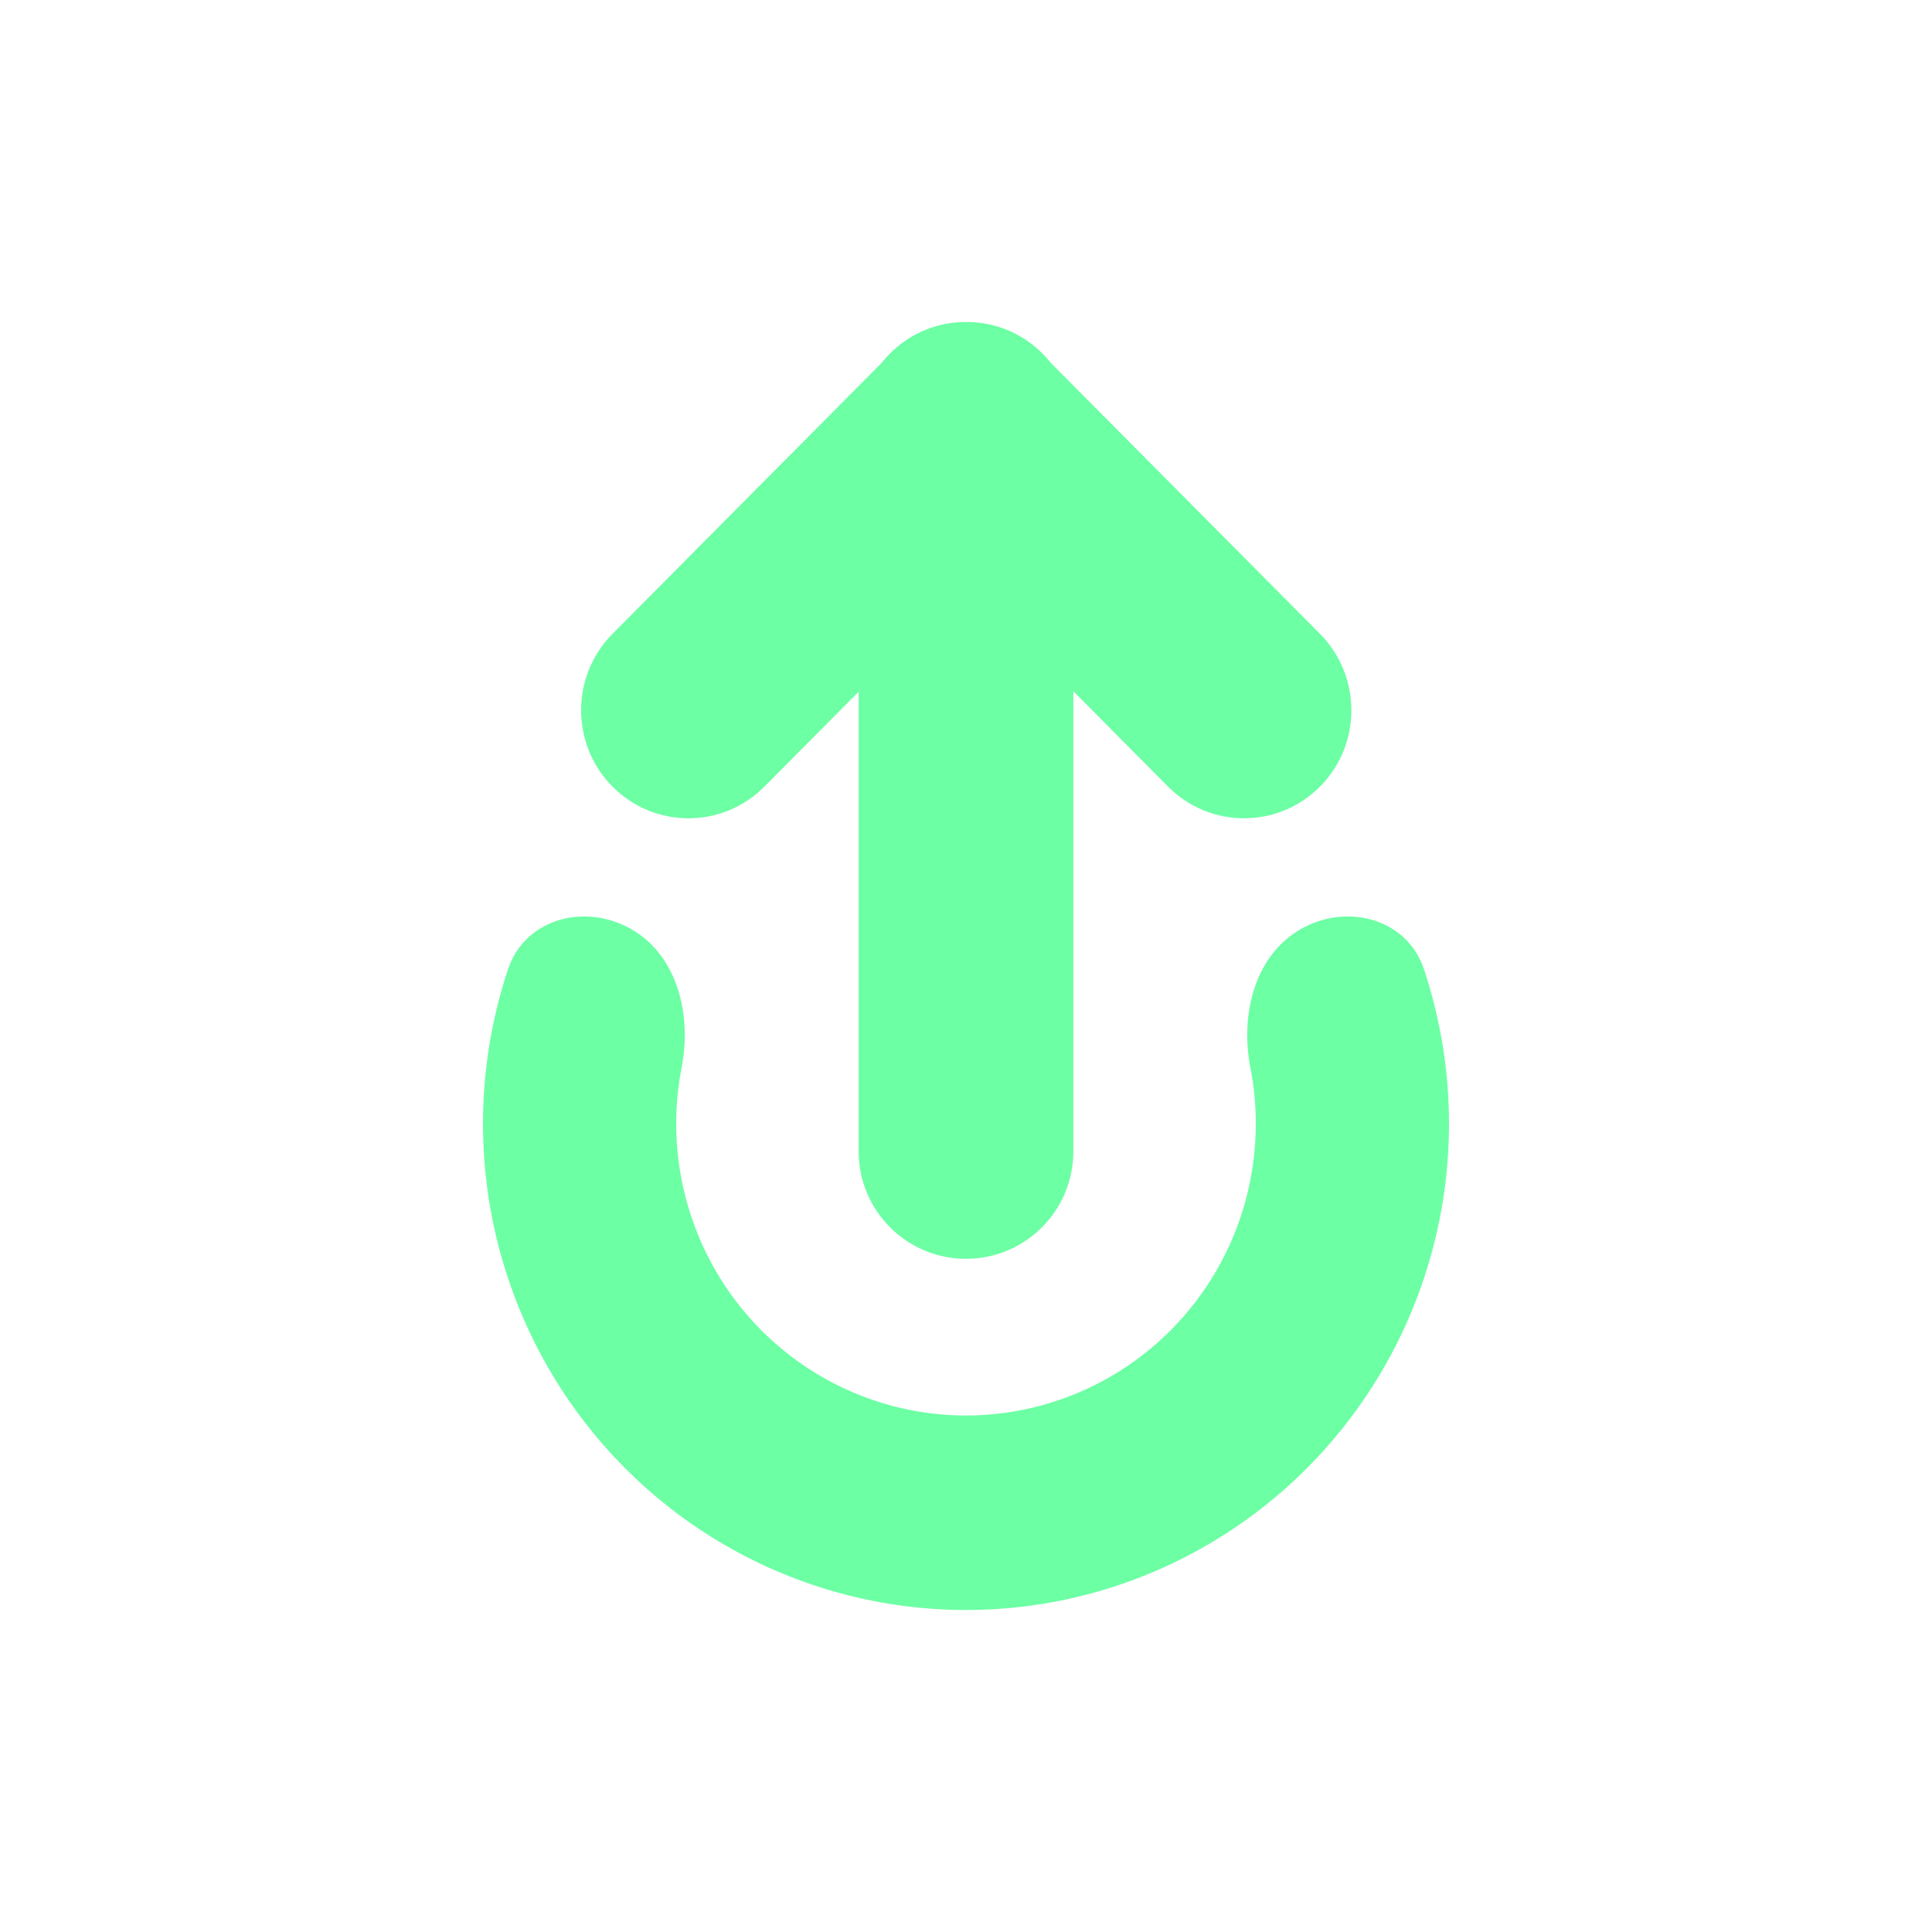
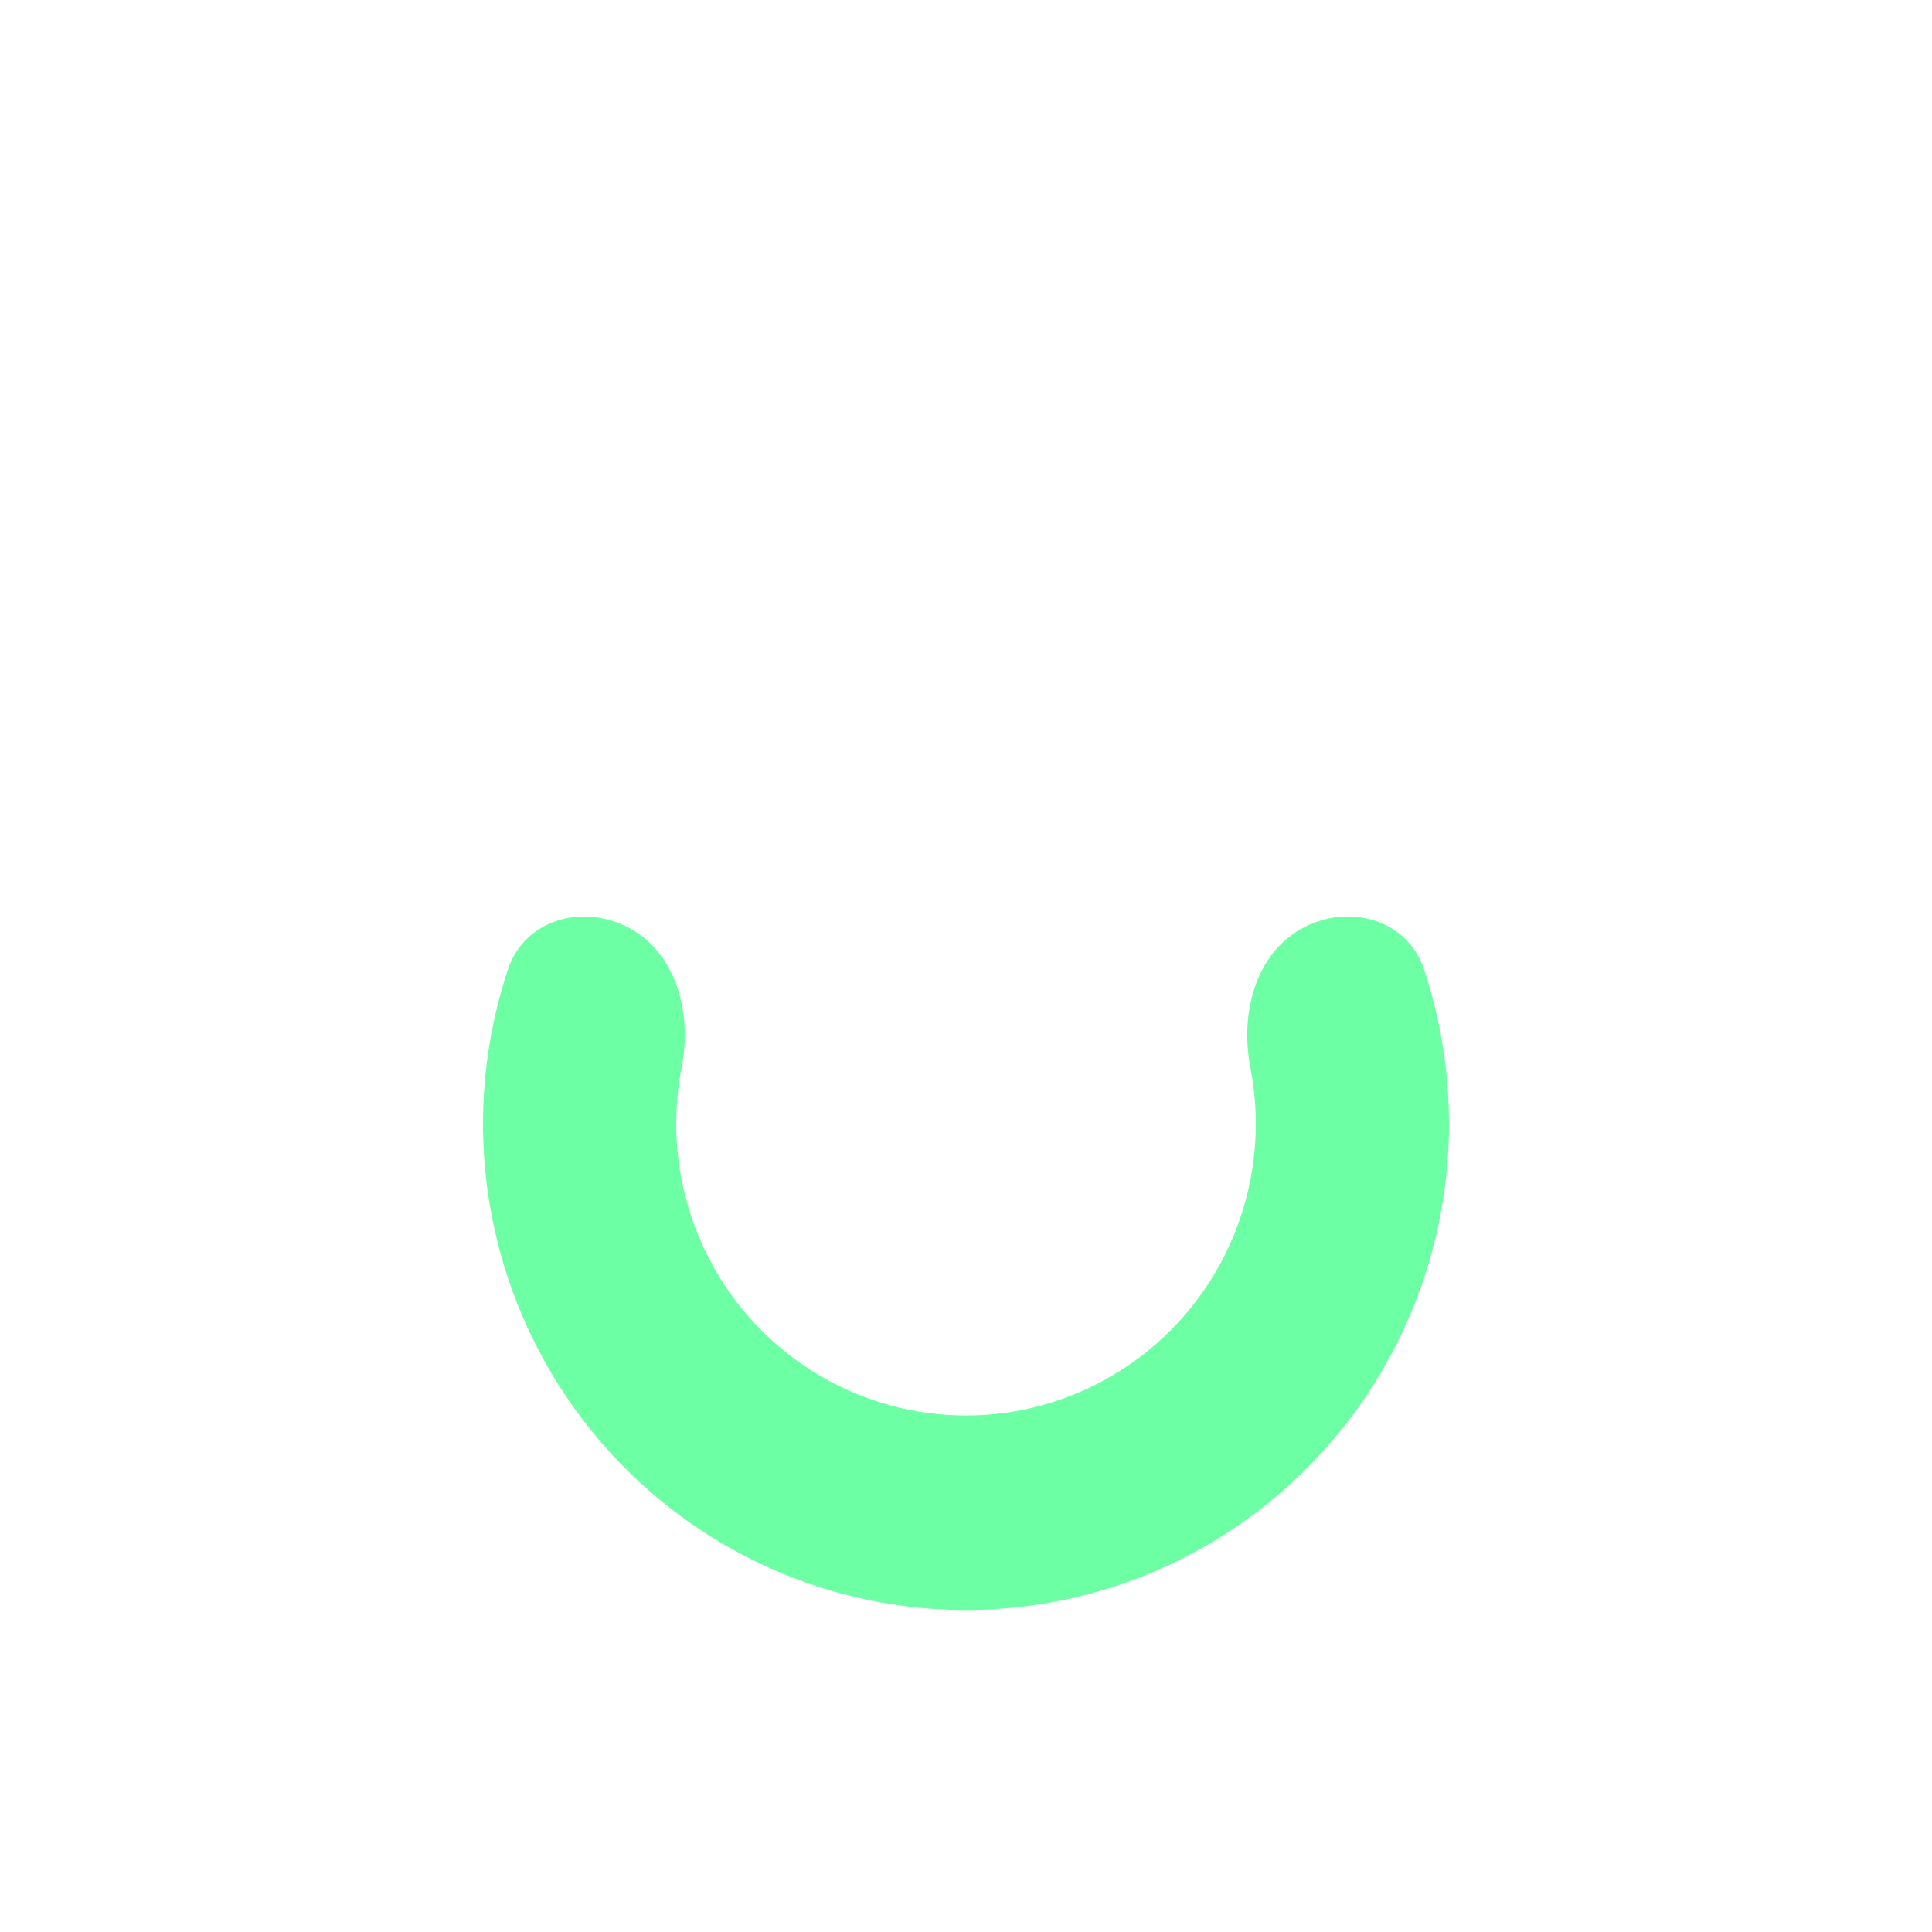
<svg xmlns="http://www.w3.org/2000/svg" width="36" height="36" viewBox="0 0 36 36" fill="none">
  <path d="M24.226 17.32C25.091 16.817 26.218 17.112 26.534 18.061C26.841 18.985 27 19.957 27 20.939C27 22.529 26.584 24.092 25.794 25.47C25.004 26.847 23.868 27.991 22.5 28.786C21.132 29.581 19.58 30 18 30C16.42 30 14.868 29.581 13.5 28.786C12.132 27.991 10.996 26.847 10.206 25.47C9.416 24.092 9 22.529 9 20.939C9 19.957 9.159 18.985 9.466 18.061C9.782 17.112 10.909 16.817 11.774 17.32C12.631 17.818 12.89 18.92 12.701 19.893C12.634 20.236 12.6 20.586 12.6 20.939C12.6 21.893 12.85 22.831 13.323 23.657C13.797 24.484 14.479 25.17 15.3 25.647C16.121 26.124 17.052 26.376 18 26.376C18.948 26.376 19.879 26.124 20.7 25.647C21.521 25.17 22.203 24.484 22.677 23.657C23.151 22.831 23.4 21.893 23.4 20.939C23.4 20.586 23.366 20.236 23.299 19.893C23.11 18.92 23.369 17.818 24.226 17.32Z" fill="#6CFFA4" />
-   <path fill-rule="evenodd" clip-rule="evenodd" d="M20 12.88V21.456C20 22.56 19.105 23.456 18 23.456C16.895 23.456 16 22.56 16 21.456V12.889L14.243 14.658C13.461 15.444 12.195 15.444 11.414 14.658C10.633 13.872 10.633 12.597 11.414 11.81L16.426 6.764C16.474 6.704 16.525 6.646 16.581 6.59C16.974 6.194 17.49 5.997 18.005 6C18.52 5.998 19.035 6.194 19.428 6.59C19.483 6.646 19.535 6.704 19.582 6.764L24.595 11.81C25.376 12.597 25.376 13.872 24.595 14.658C23.814 15.444 22.547 15.444 21.766 14.658L20 12.88Z" fill="#6CFFA4" />
</svg>